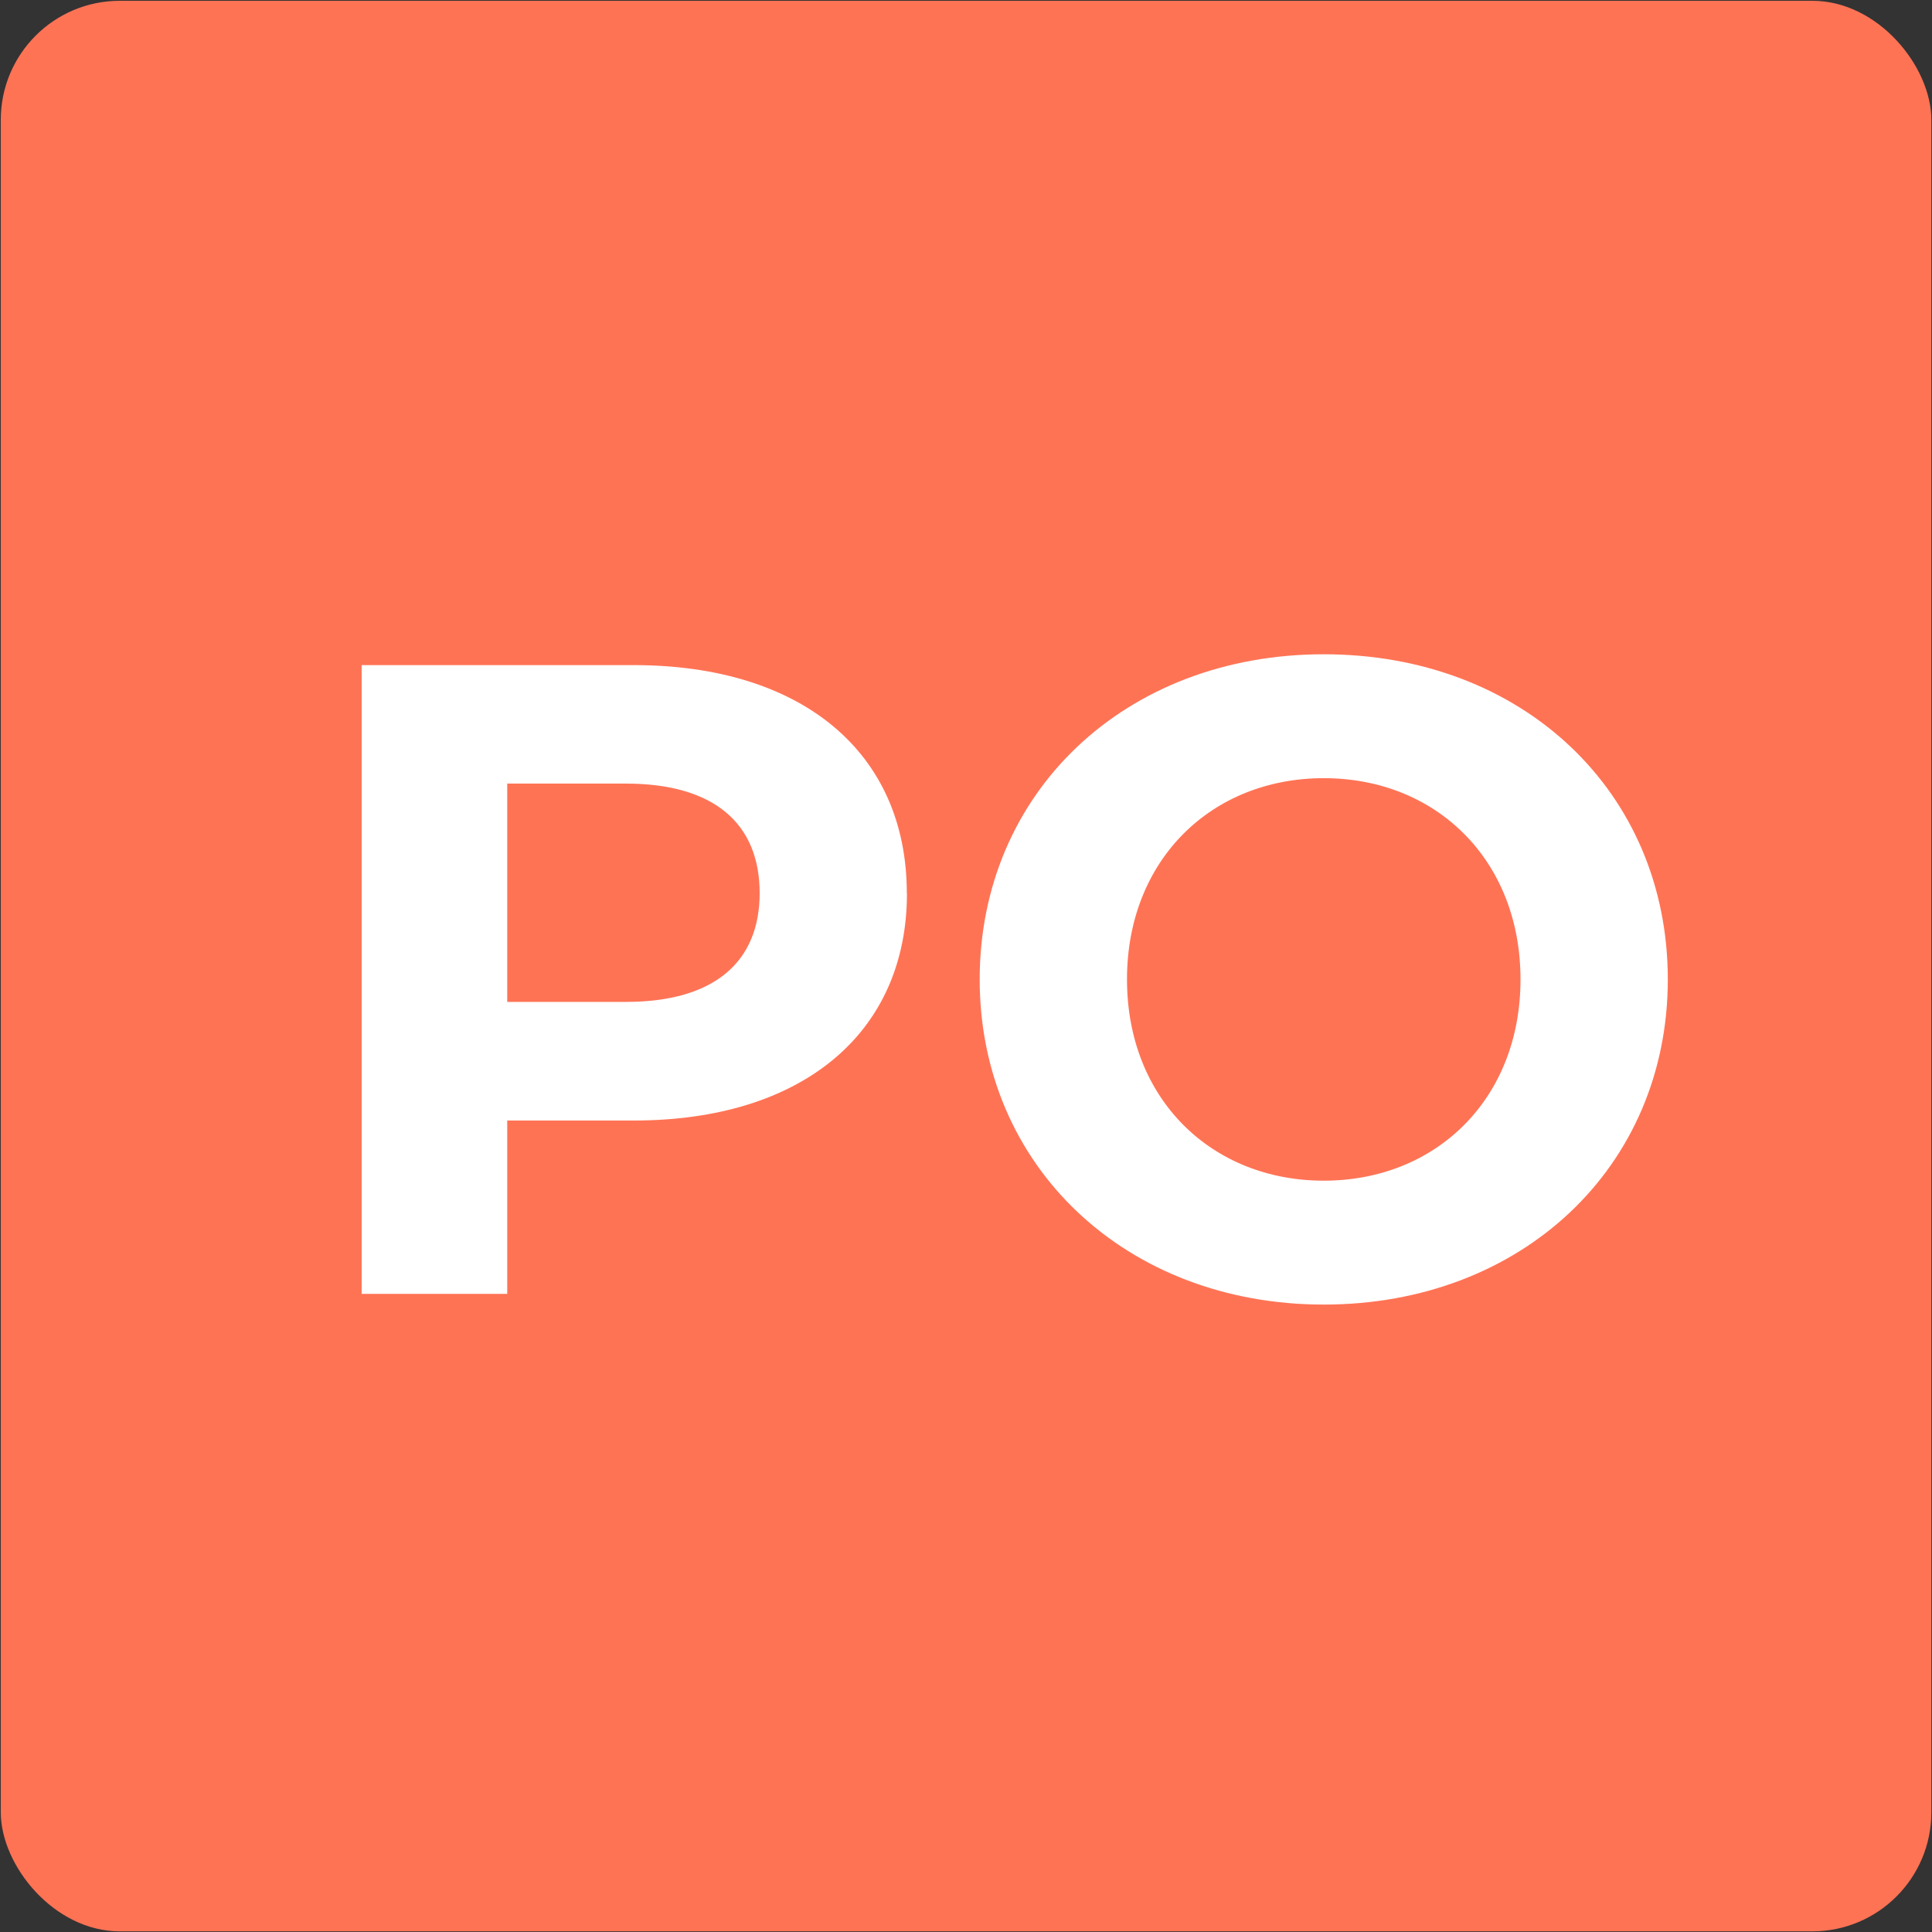
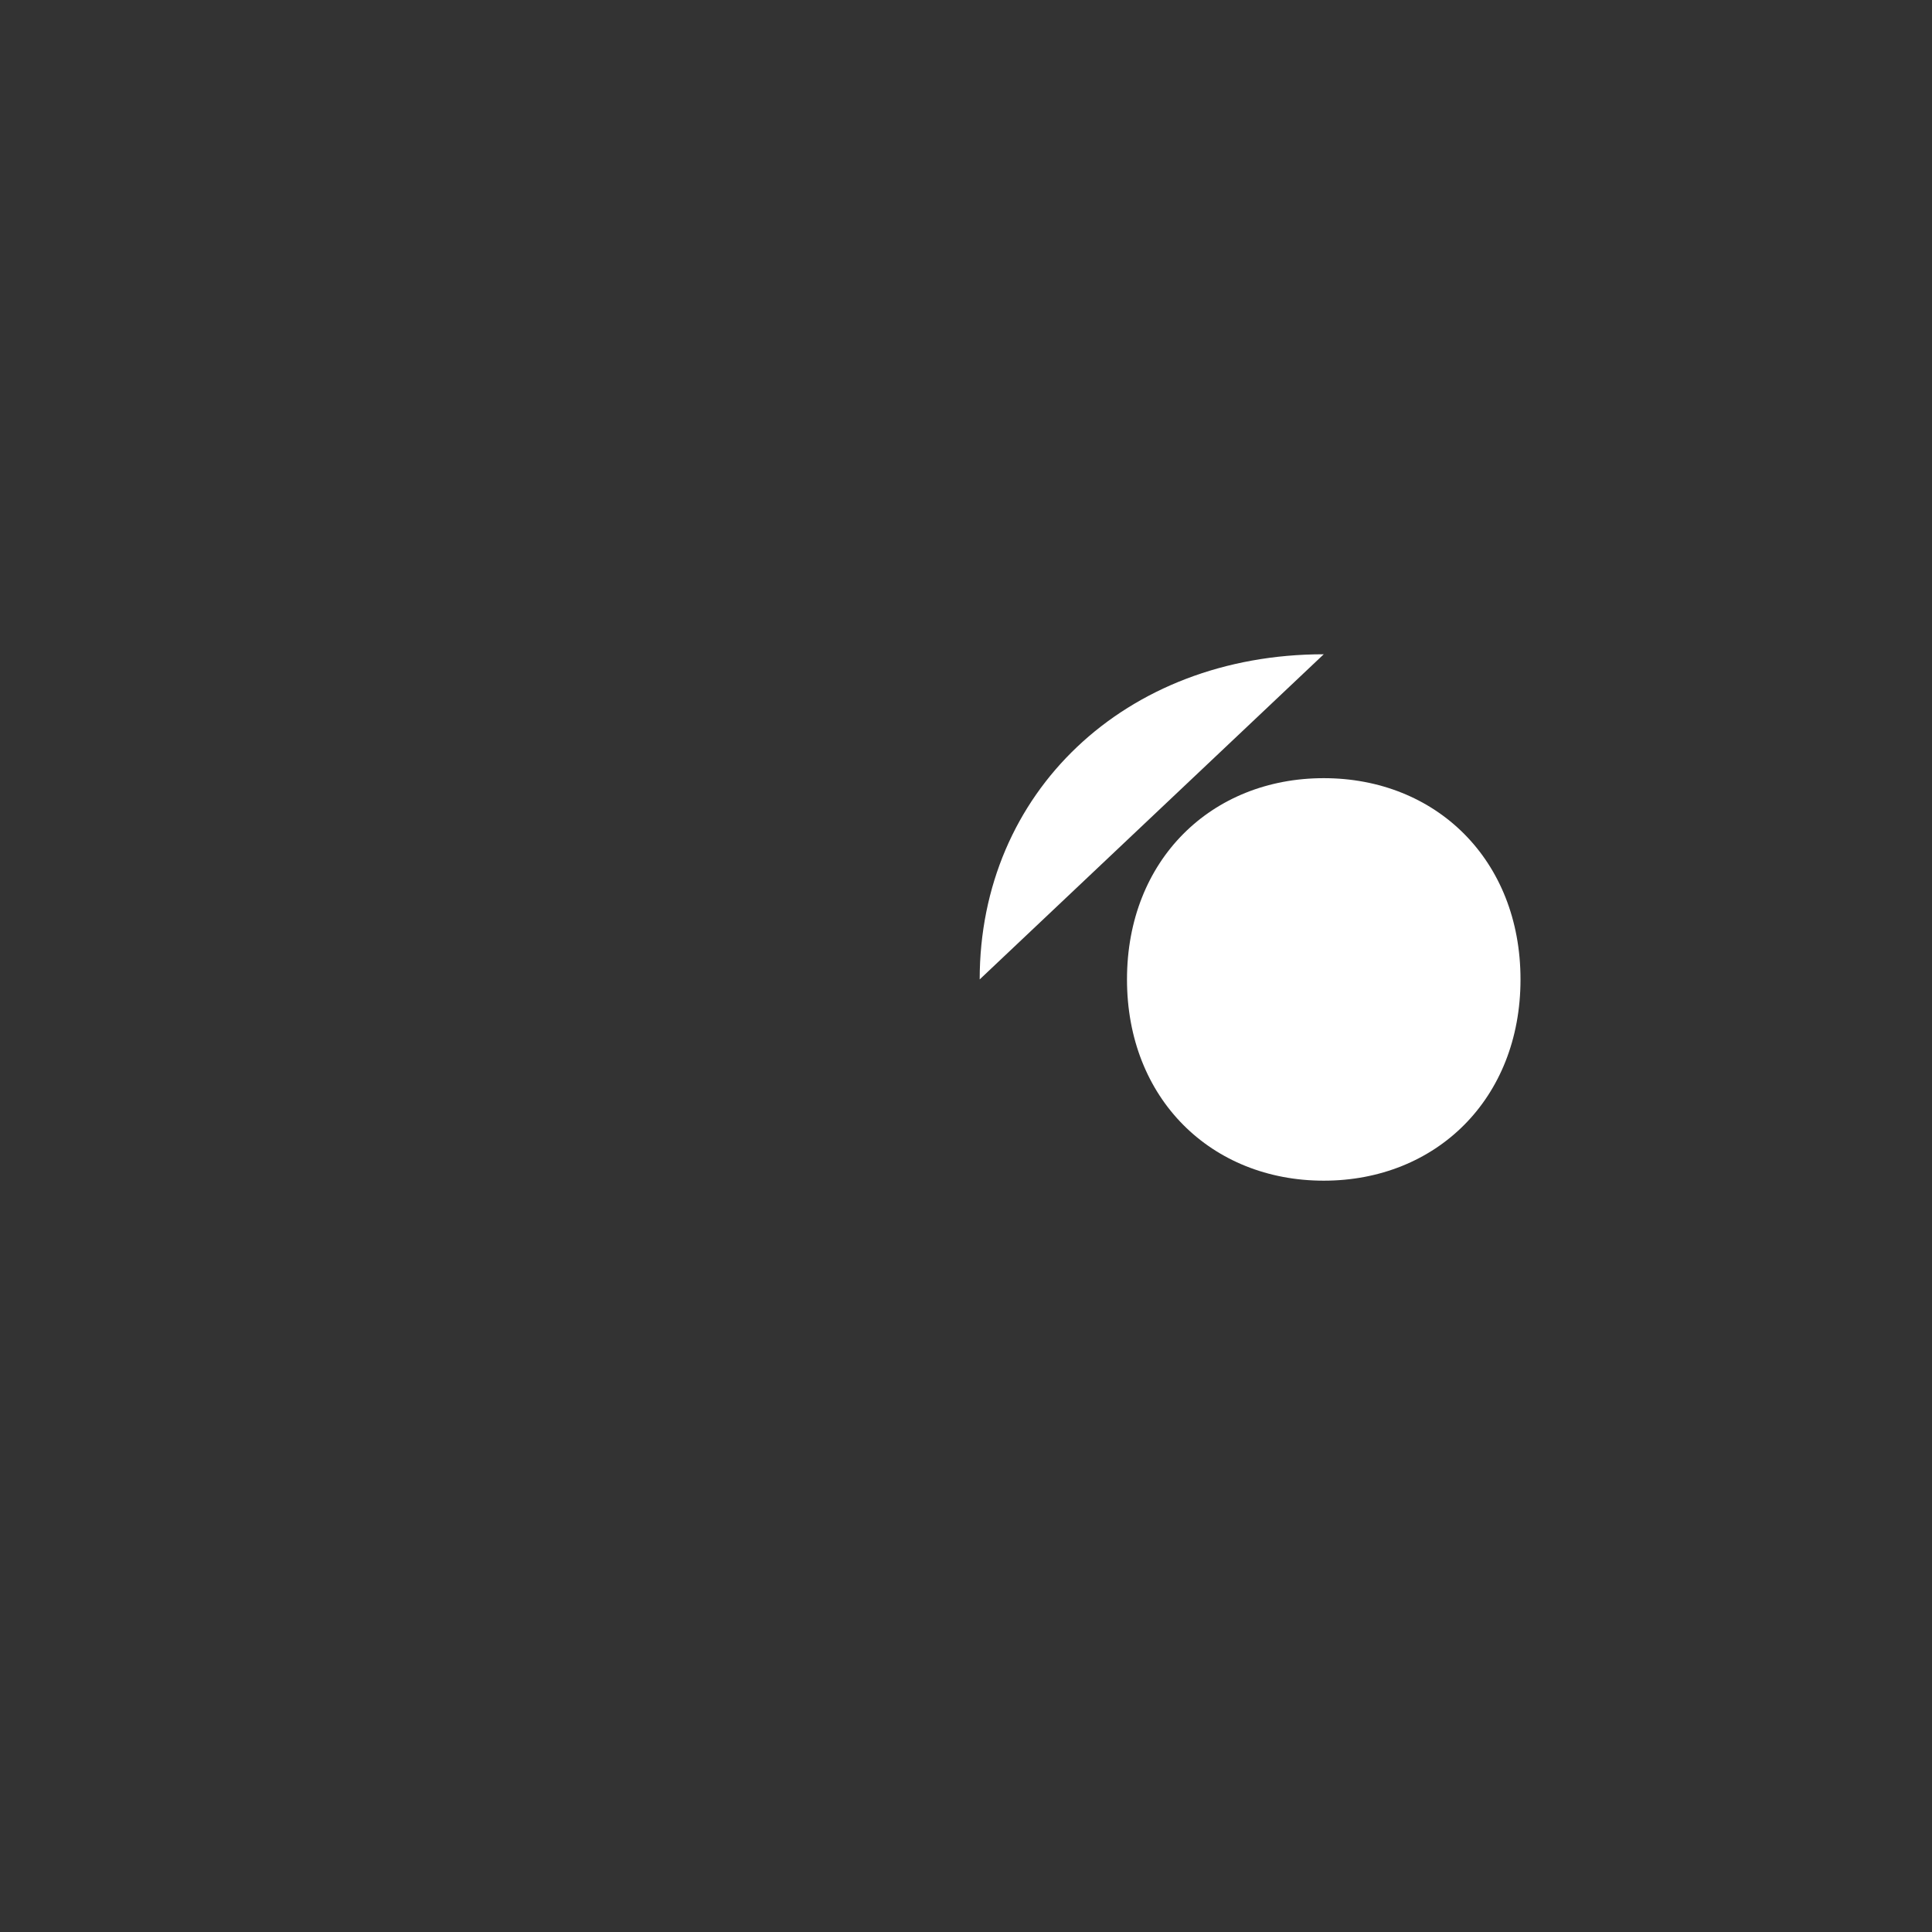
<svg xmlns="http://www.w3.org/2000/svg" id="Logos" viewBox="0 0 146.11 146.11">
  <rect x="0" y="0" width="146.11" height="146.11" fill="#333333" stroke="none" />
  <defs>
    <style>.cls-1{fill:#fff;}.cls-2{fill:#ff7355;}</style>
  </defs>
-   <rect class="cls-2" x=".06" y=".06" width="146" height="146" rx="9" ry="9" />
  <g>
-     <path class="cls-1" d="m68.59,67.55c0,10.6-7.95,17.19-20.65,17.19h-9.58v13.11h-11.01v-47.55h20.58c12.7,0,20.65,6.59,20.65,17.26Zm-11.14,0c0-5.23-3.4-8.29-10.12-8.29h-8.97v16.51h8.97c6.73,0,10.12-3.06,10.12-8.22Z" />
-     <path class="cls-1" d="m74.09,74.07c0-14.13,11-24.59,26.02-24.59s26.02,10.39,26.02,24.59-11.07,24.59-26.02,24.59-26.02-10.46-26.02-24.59Zm40.9,0c0-9.04-6.39-15.22-14.88-15.22s-14.88,6.18-14.88,15.22,6.39,15.22,14.88,15.22,14.88-6.18,14.88-15.22Z" />
+     <path class="cls-1" d="m74.09,74.07c0-14.13,11-24.59,26.02-24.59Zm40.9,0c0-9.04-6.39-15.22-14.88-15.22s-14.88,6.18-14.88,15.22,6.39,15.22,14.88,15.22,14.88-6.18,14.88-15.22Z" />
  </g>
</svg>